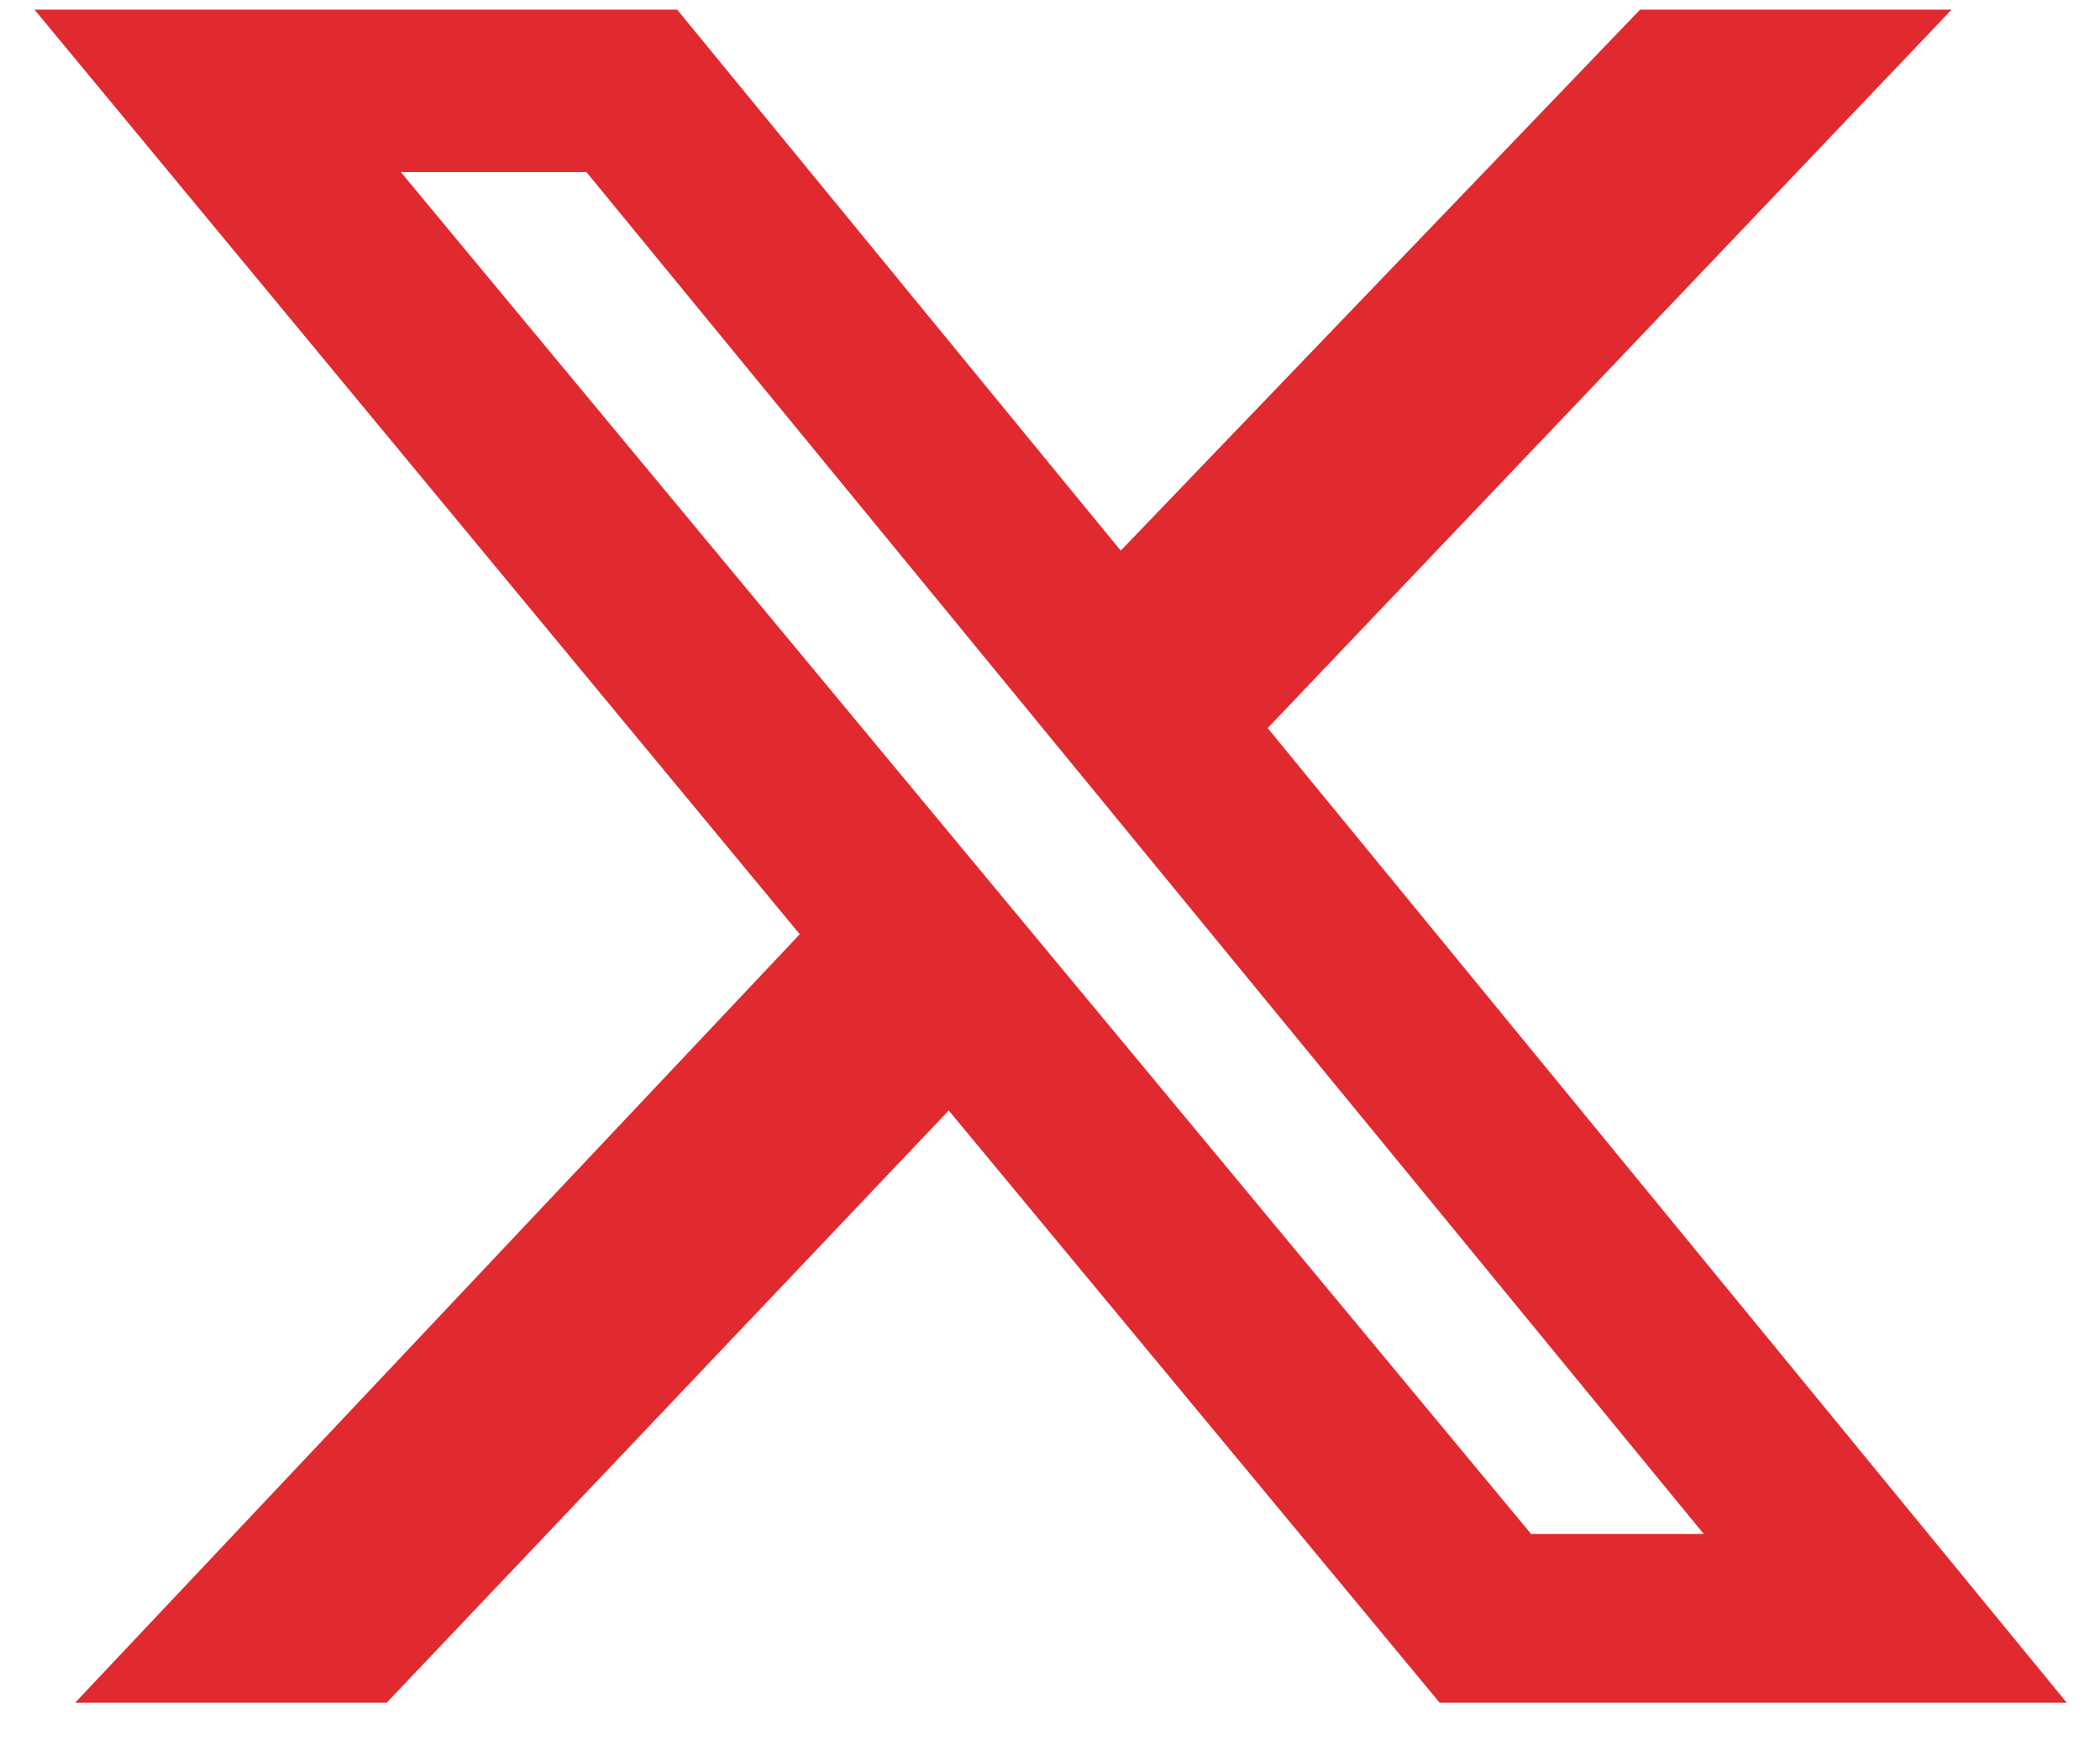
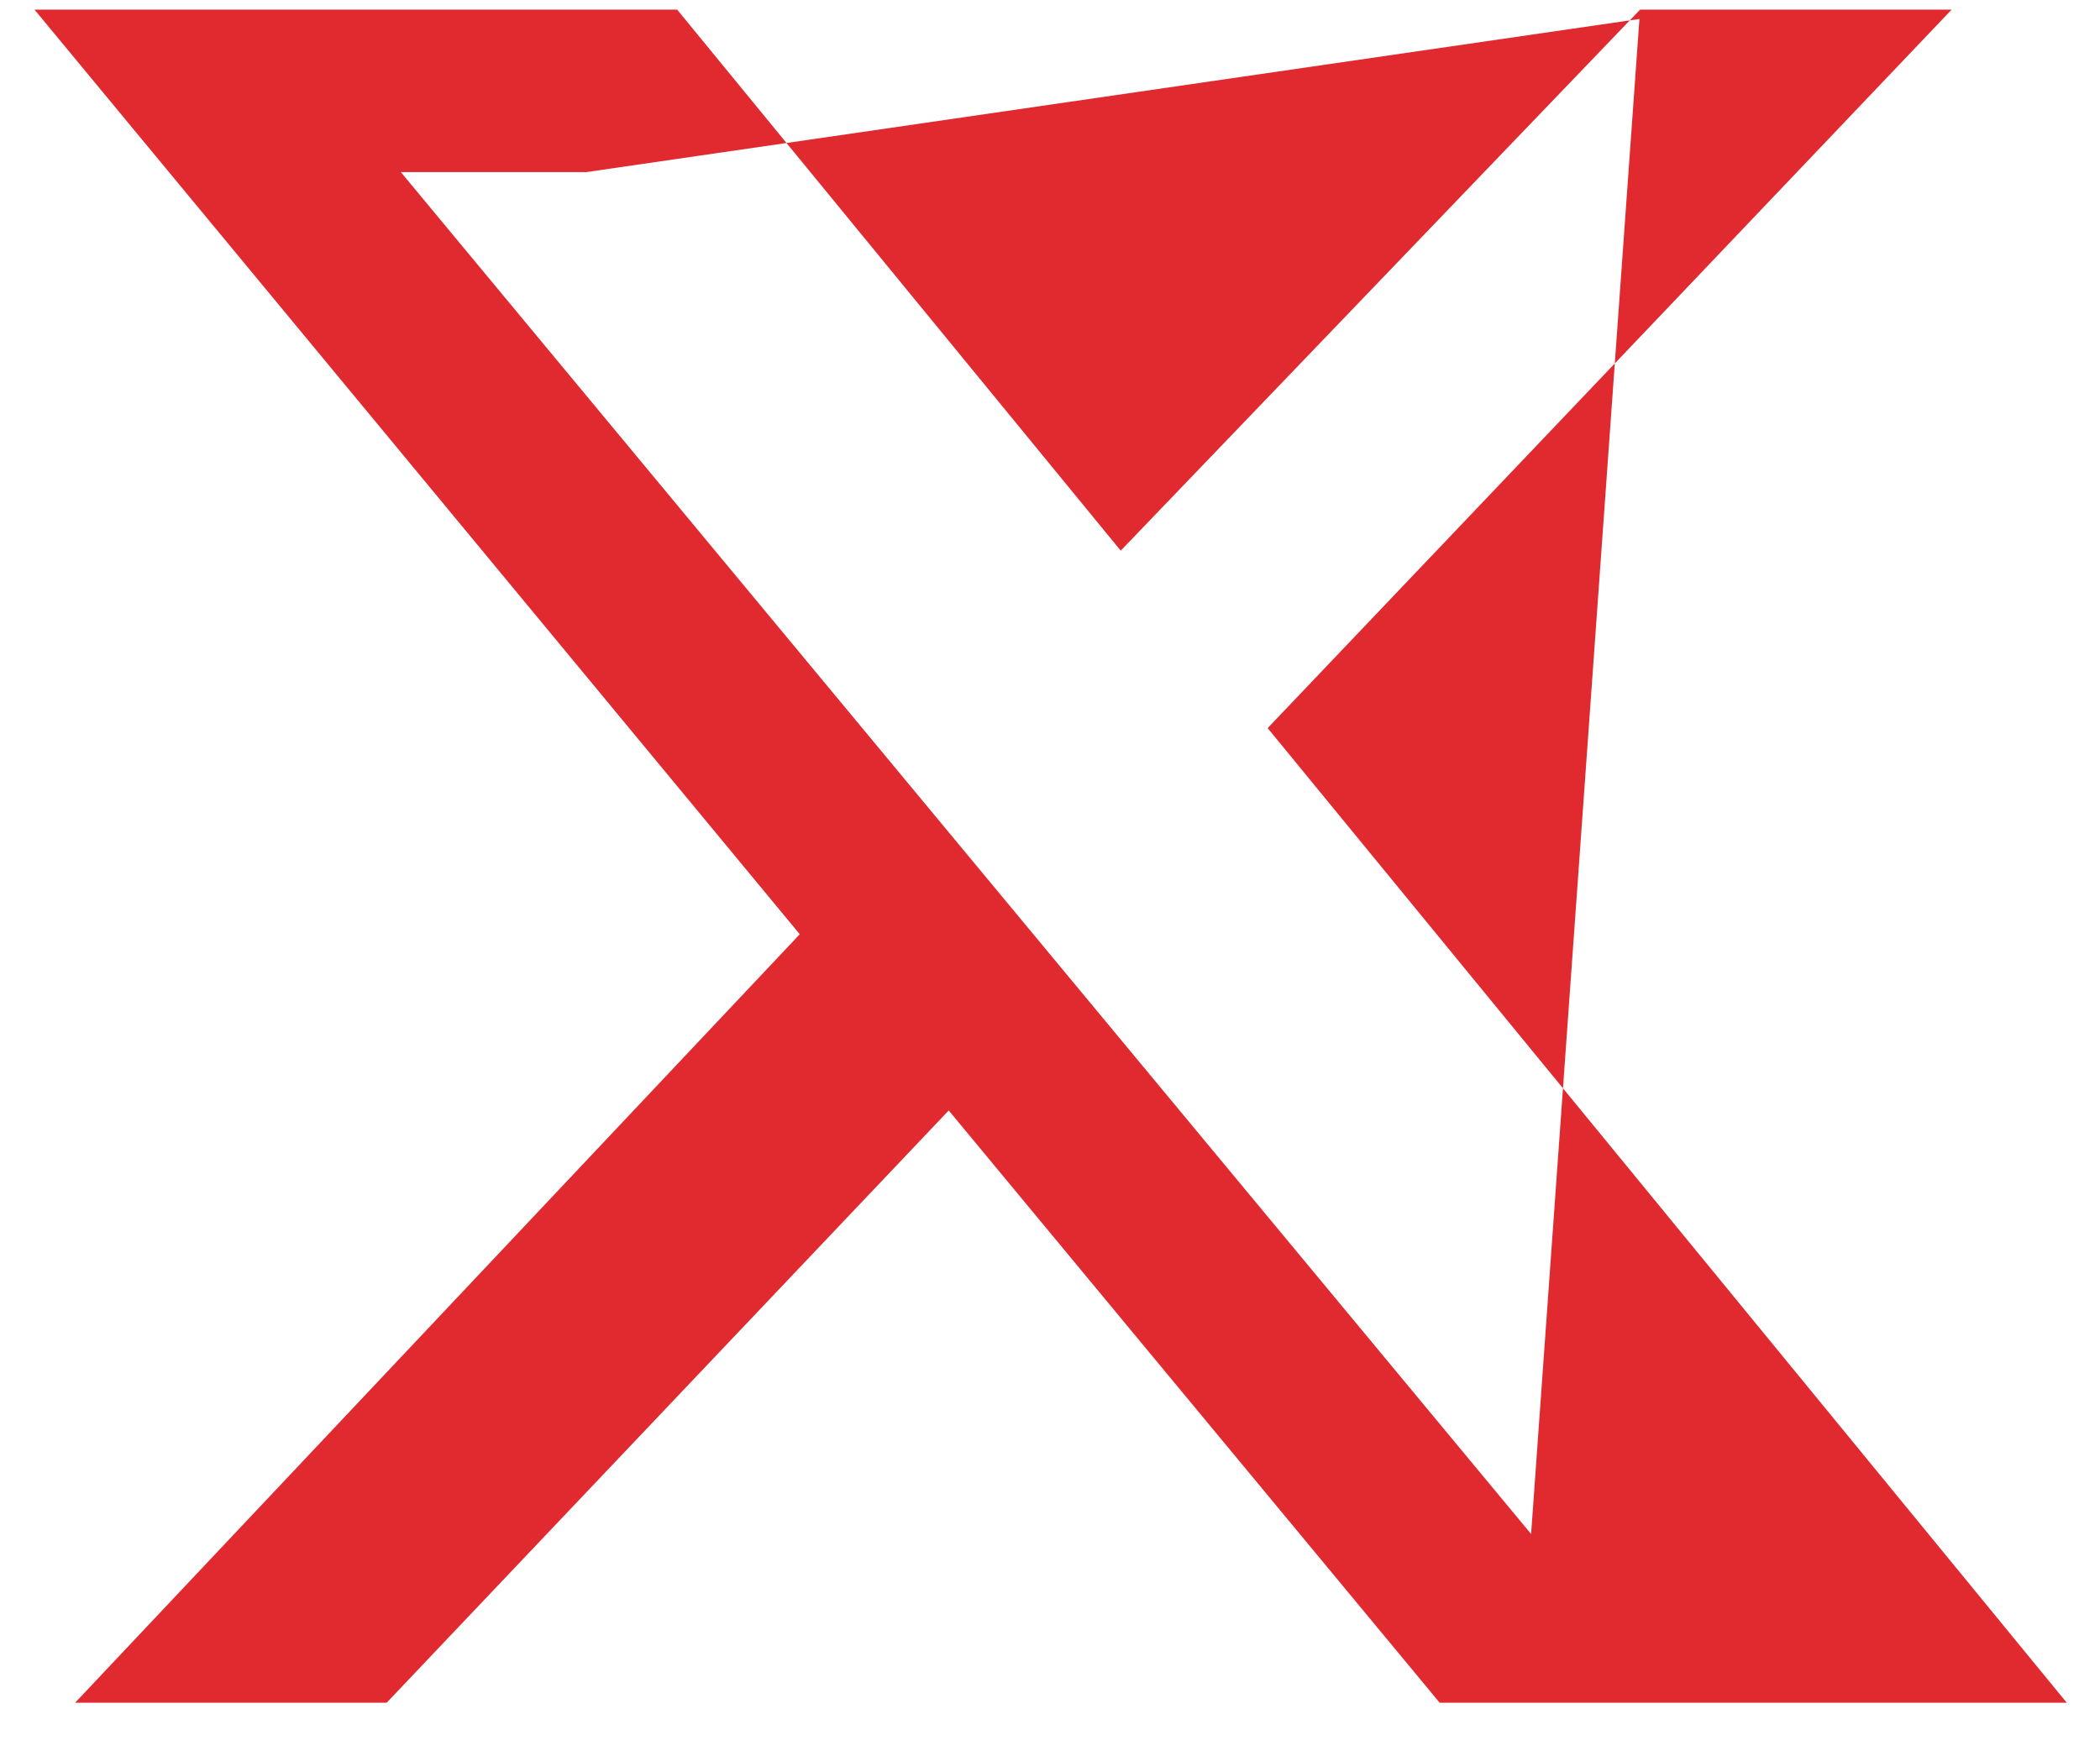
<svg xmlns="http://www.w3.org/2000/svg" width="31" height="26" viewBox="0 0 31 26" fill="none">
-   <path d="M24.211 0.142H28.81L18.713 10.751L30.509 25.142H21.252L14.005 16.397L5.708 25.142H1.109L11.806 13.795L0.509 0.142H9.996L16.544 8.131L24.211 0.142ZM22.602 22.651H25.151L8.657 2.541H5.917L22.602 22.651Z" fill="#E02A2F" />
+   <path d="M24.211 0.142H28.81L18.713 10.751L30.509 25.142H21.252L14.005 16.397L5.708 25.142H1.109L11.806 13.795L0.509 0.142H9.996L16.544 8.131L24.211 0.142ZH25.151L8.657 2.541H5.917L22.602 22.651Z" fill="#E02A2F" />
</svg>